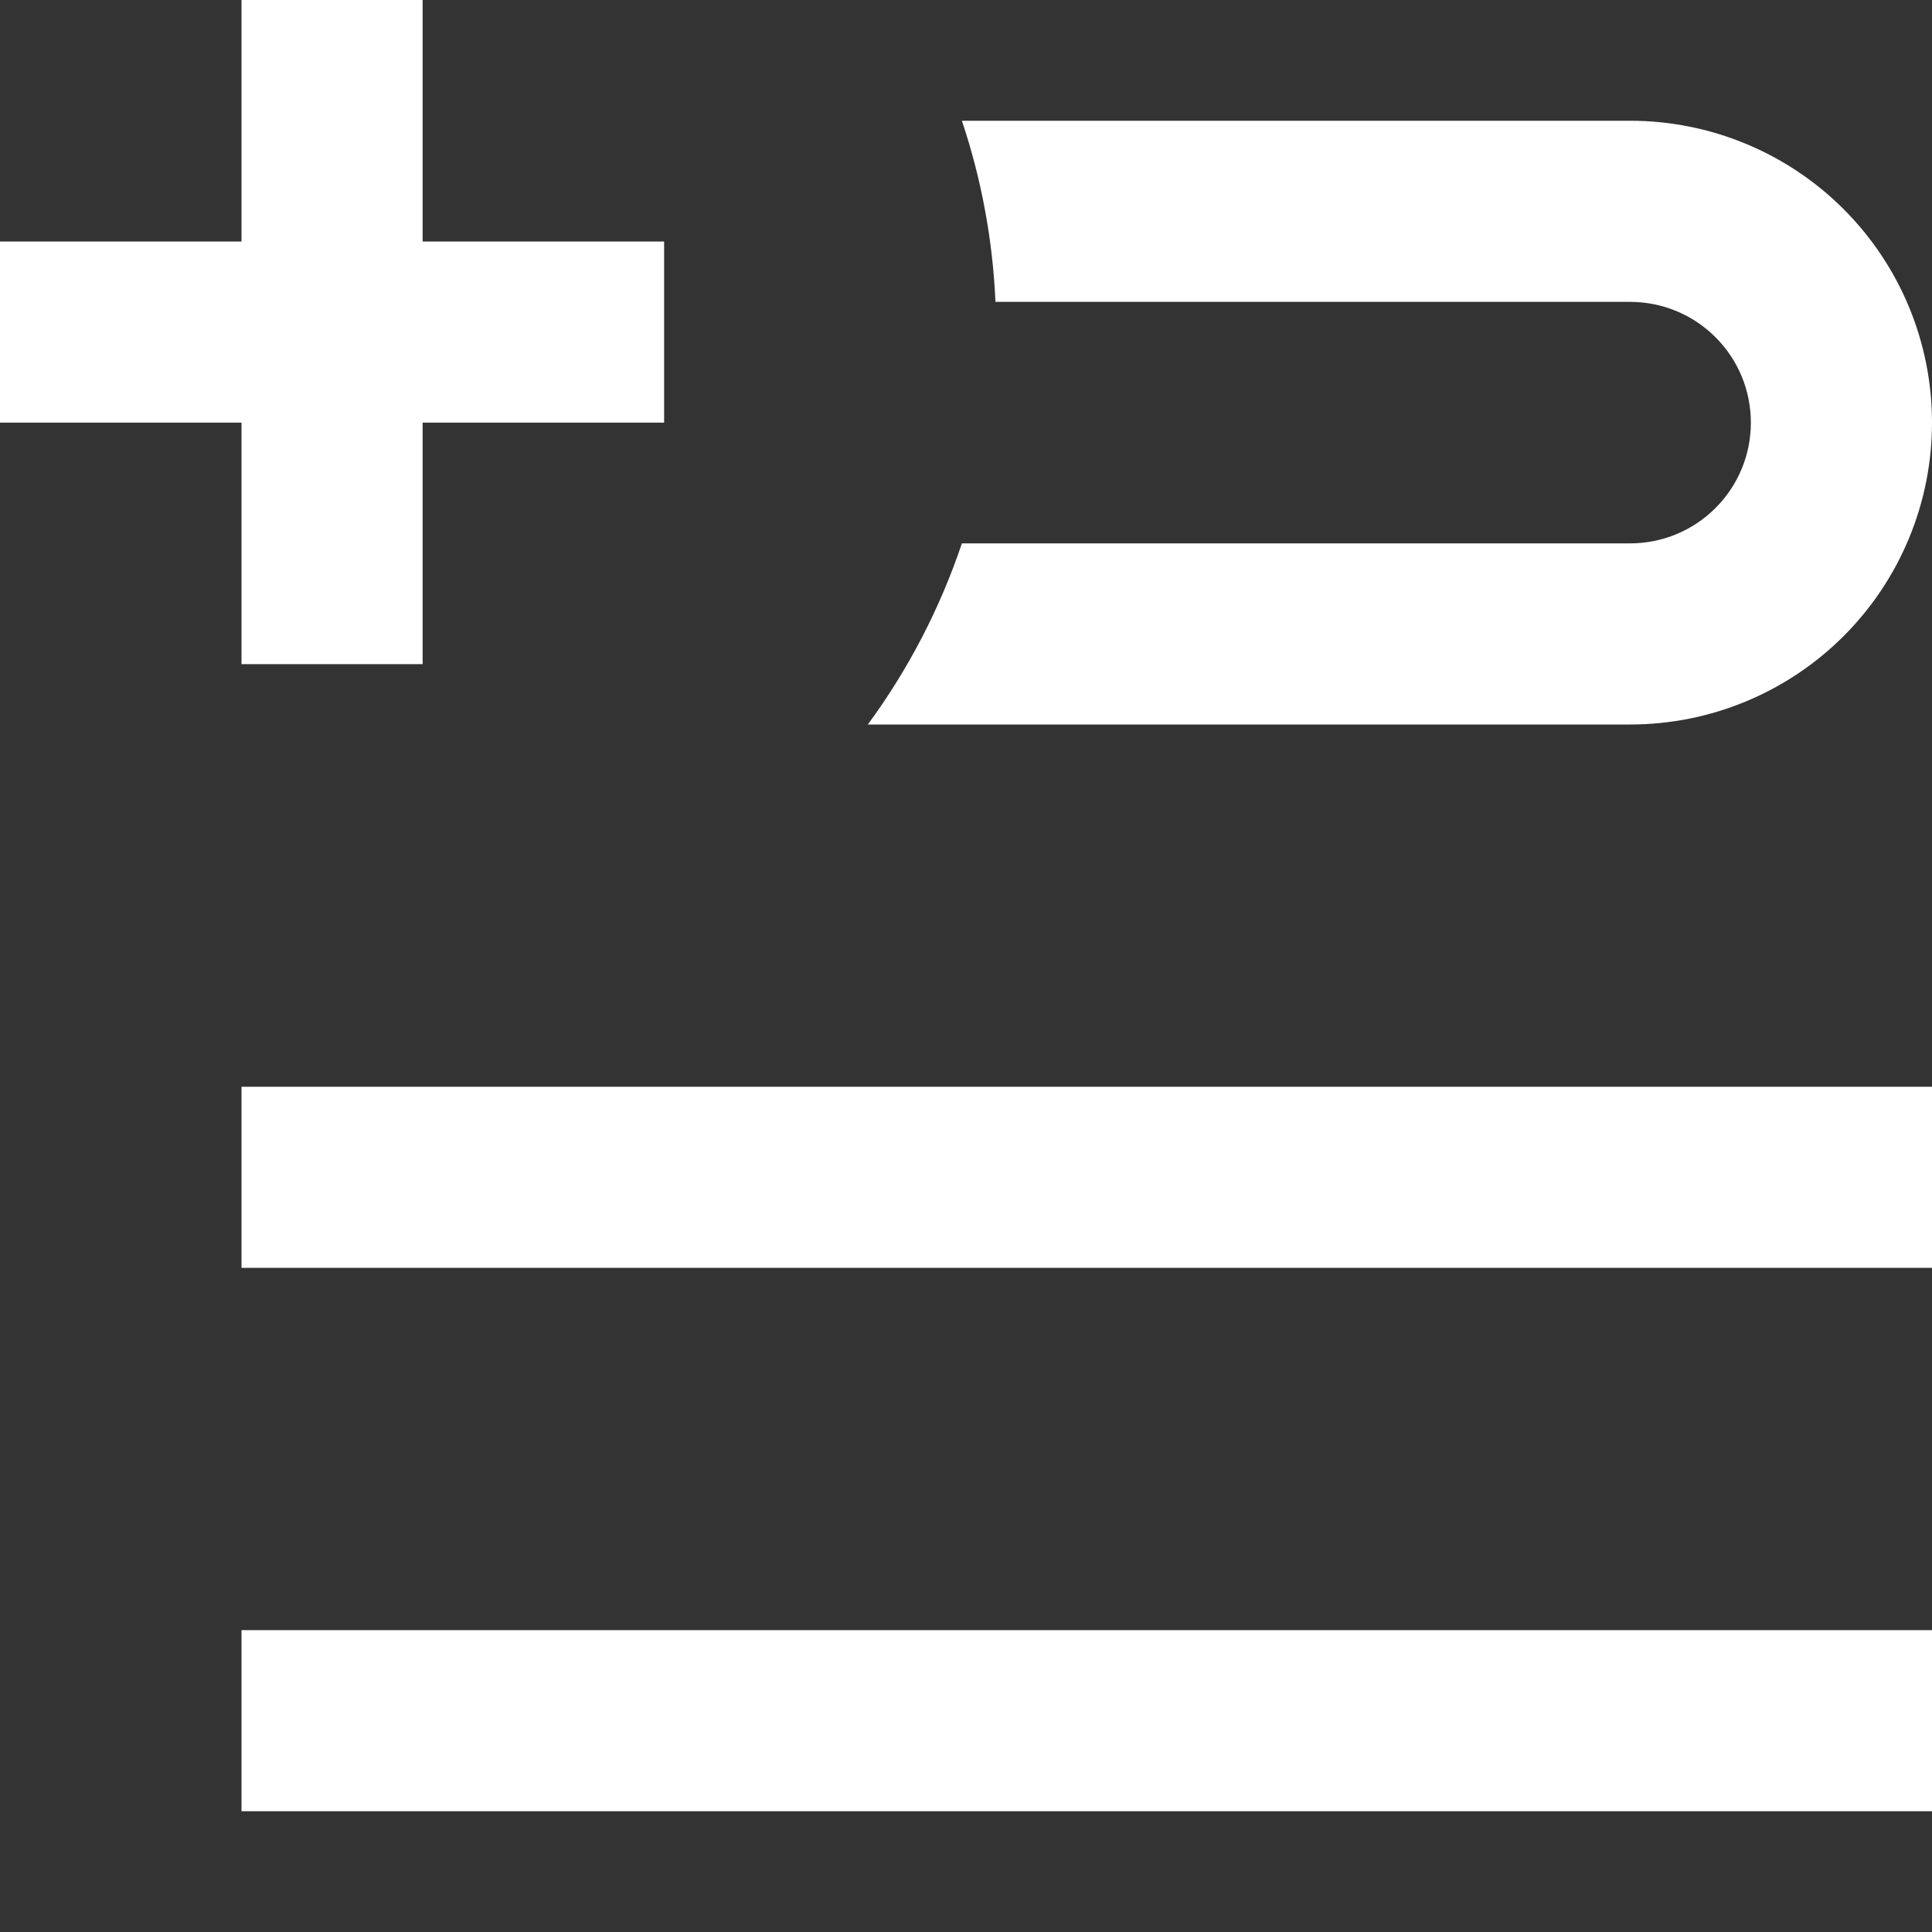
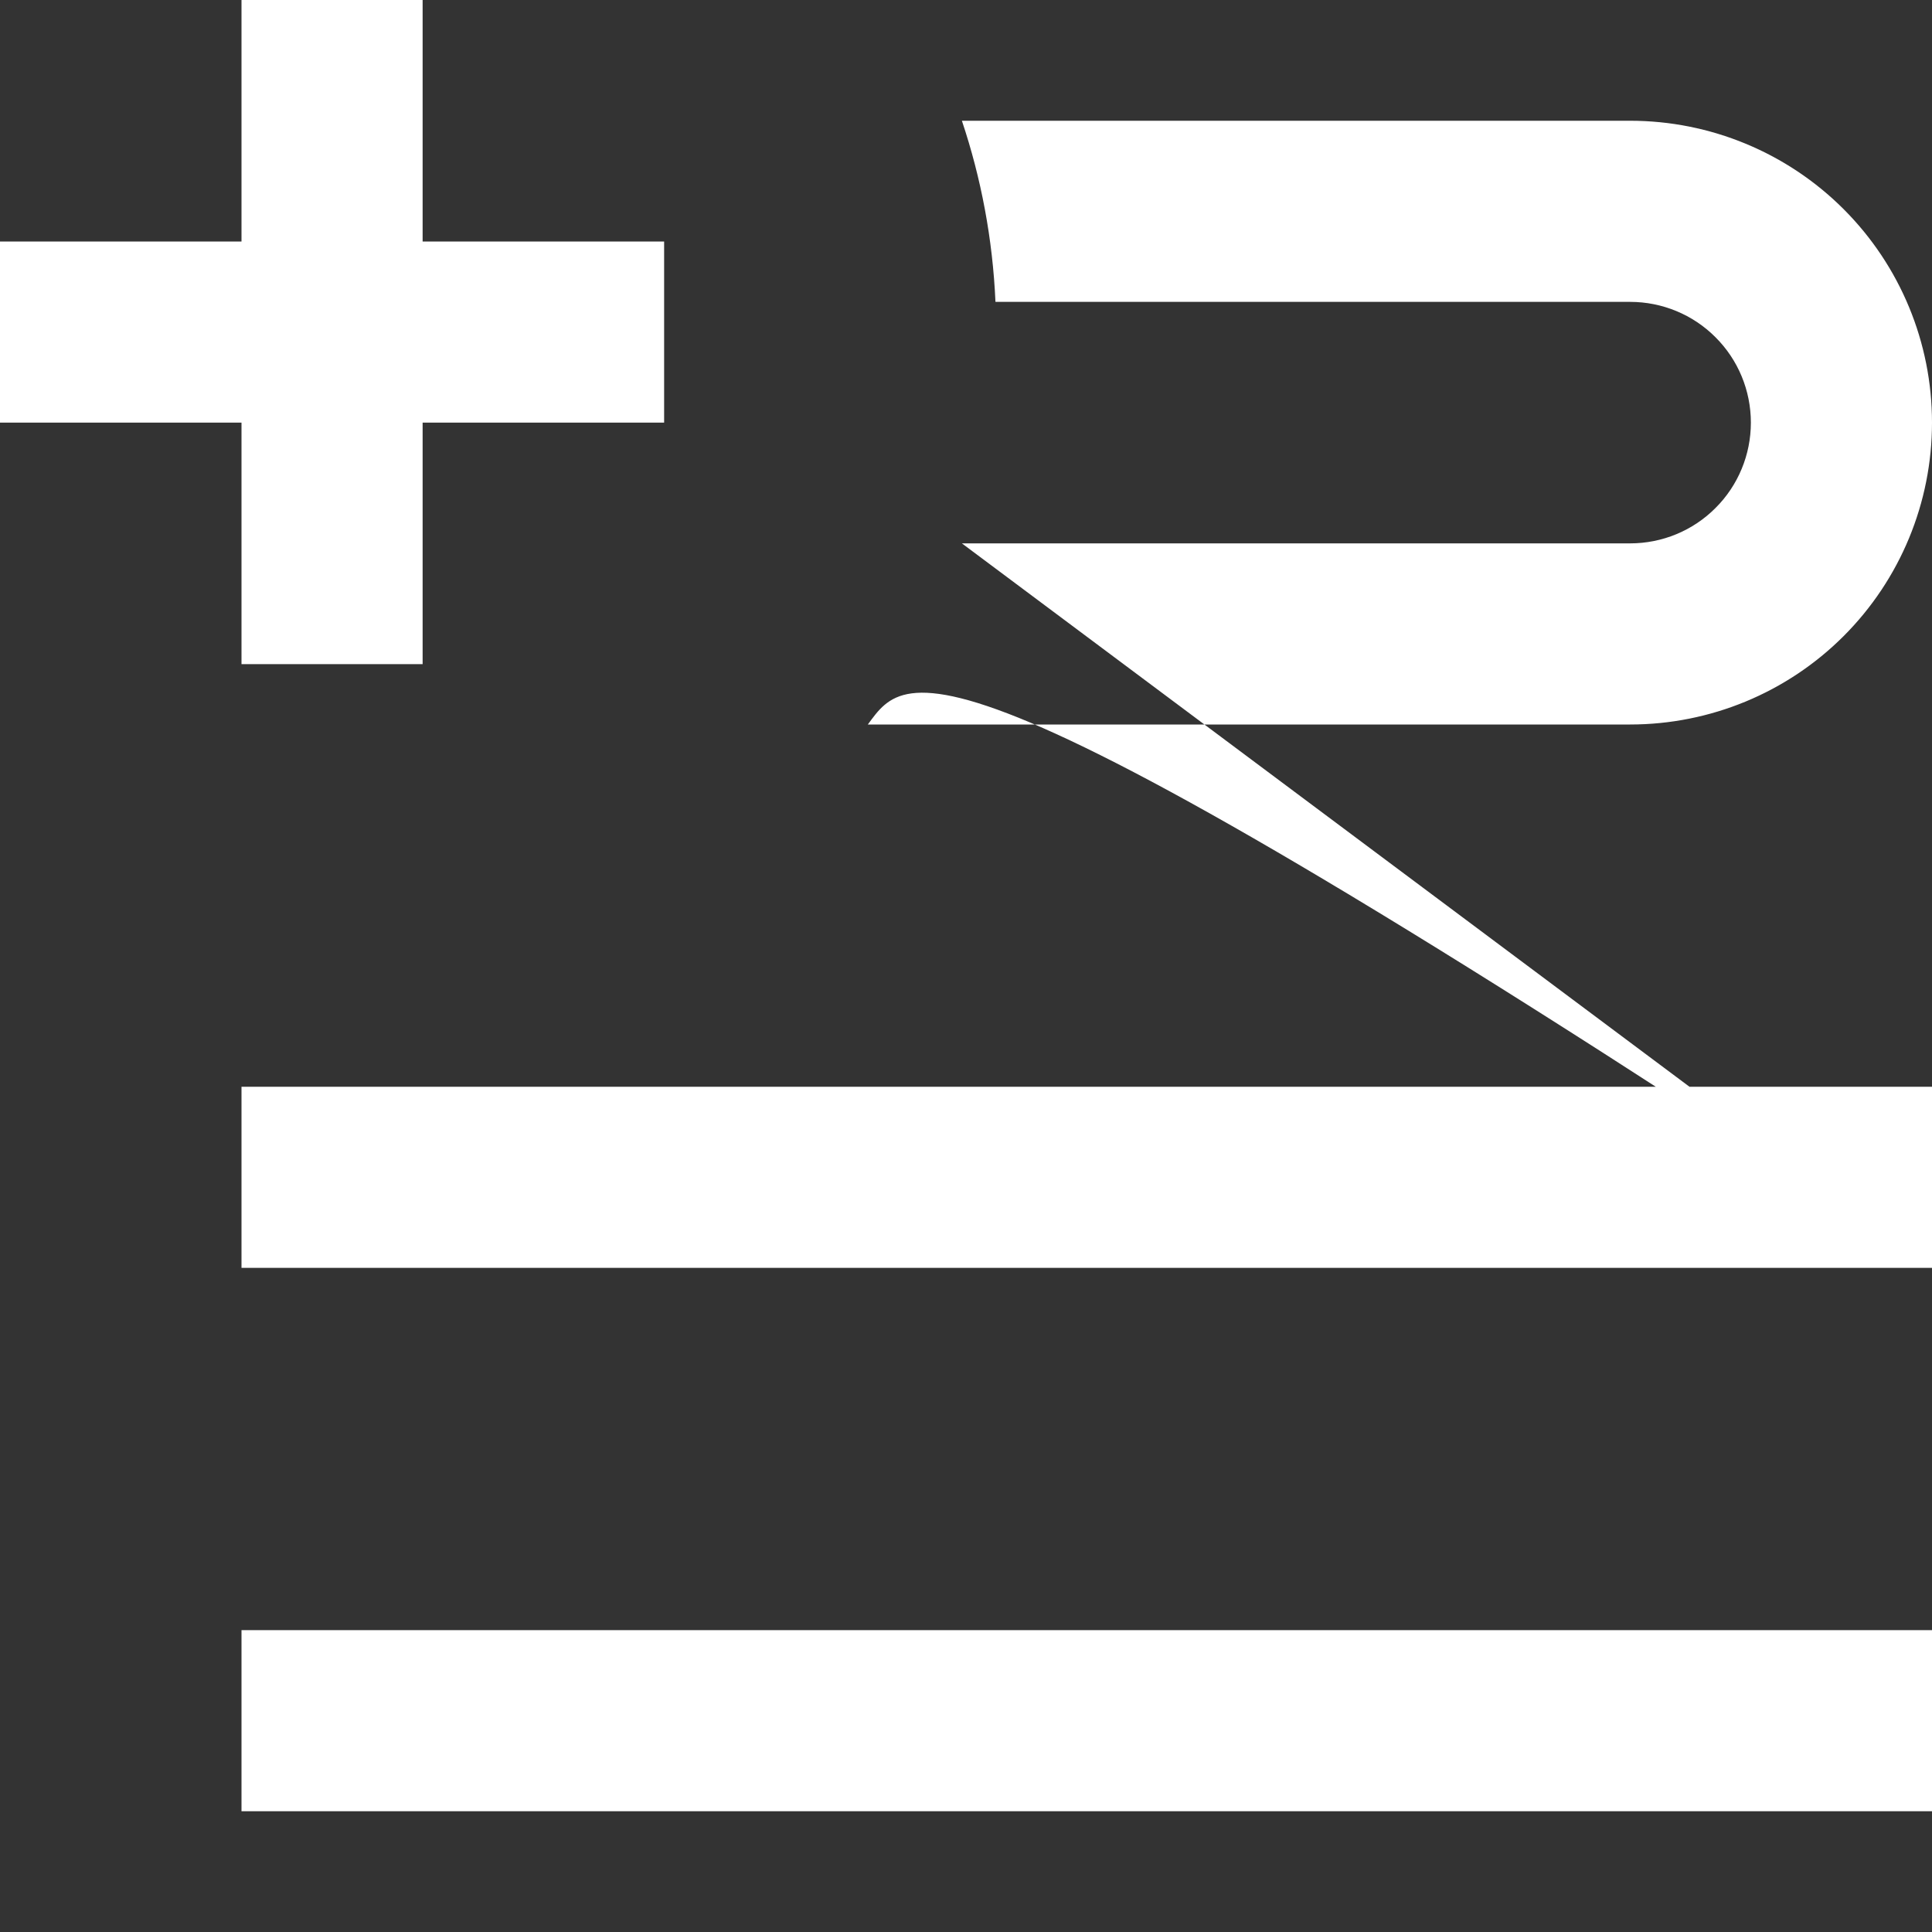
<svg xmlns="http://www.w3.org/2000/svg" width="16" height="16" viewBox="0 0 16 16" fill="none">
  <rect x="0" y="0" width="16" height="16" fill="#333333" stroke="none" />
-   <path d="M16 15H2V13.5H16V15ZM16 10.5H2V9H16V10.5ZM7.966 4.5C7.785 5.037 7.523 5.543 7.187 6H13.5C14.163 6 14.799 5.737 15.268 5.268C15.737 4.799 16 4.163 16 3.5C16 2.837 15.737 2.201 15.268 1.732C14.799 1.263 14.163 1 13.5 1H7.966C8.125 1.474 8.221 1.978 8.244 2.5H13.5C13.765 2.5 14.02 2.605 14.207 2.793C14.395 2.98 14.5 3.235 14.5 3.5C14.5 3.765 14.395 4.02 14.207 4.207C14.02 4.395 13.765 4.5 13.5 4.5H7.966ZM2 2V0H3.5V2H5.5V3.5H3.5V5.5H2V3.5H0V2H2Z" fill="white" style="fill:white;fill-opacity:1;" />
+   <path d="M16 15H2V13.5H16V15ZM16 10.5H2V9H16V10.5ZC7.785 5.037 7.523 5.543 7.187 6H13.5C14.163 6 14.799 5.737 15.268 5.268C15.737 4.799 16 4.163 16 3.5C16 2.837 15.737 2.201 15.268 1.732C14.799 1.263 14.163 1 13.5 1H7.966C8.125 1.474 8.221 1.978 8.244 2.5H13.5C13.765 2.5 14.02 2.605 14.207 2.793C14.395 2.98 14.5 3.235 14.5 3.5C14.5 3.765 14.395 4.02 14.207 4.207C14.02 4.395 13.765 4.5 13.5 4.5H7.966ZM2 2V0H3.5V2H5.5V3.5H3.5V5.5H2V3.5H0V2H2Z" fill="white" style="fill:white;fill-opacity:1;" />
</svg>